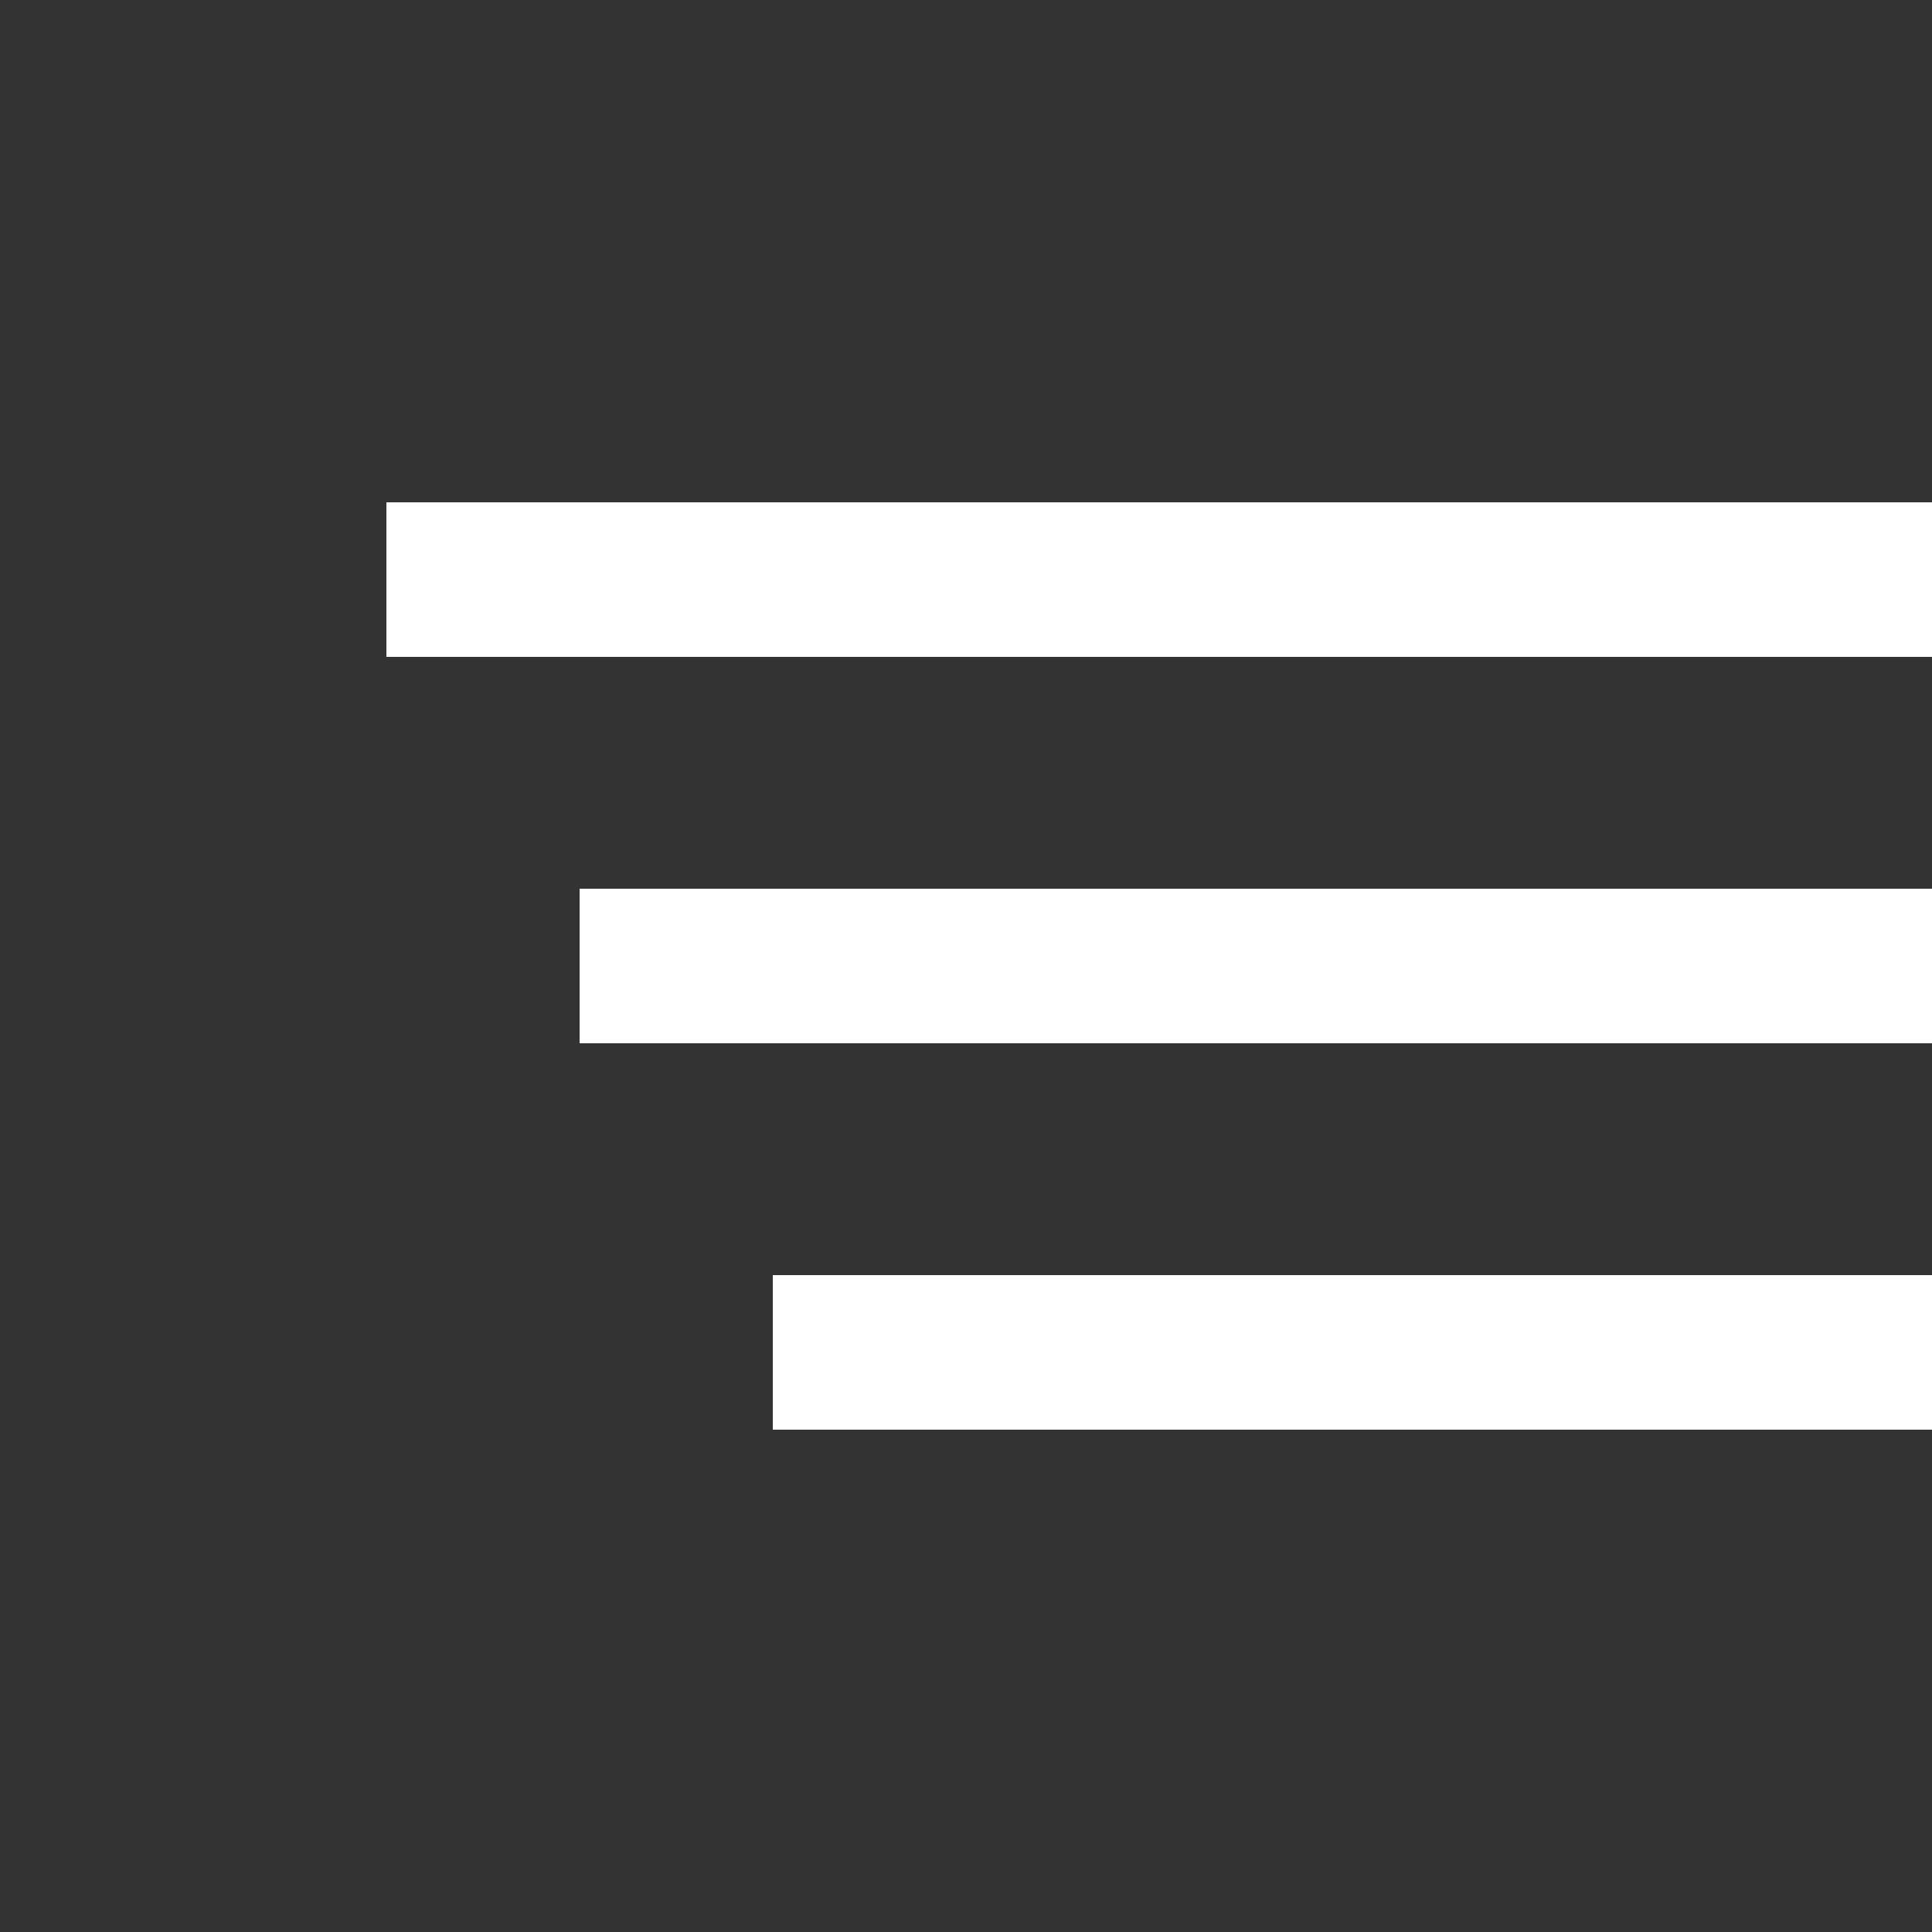
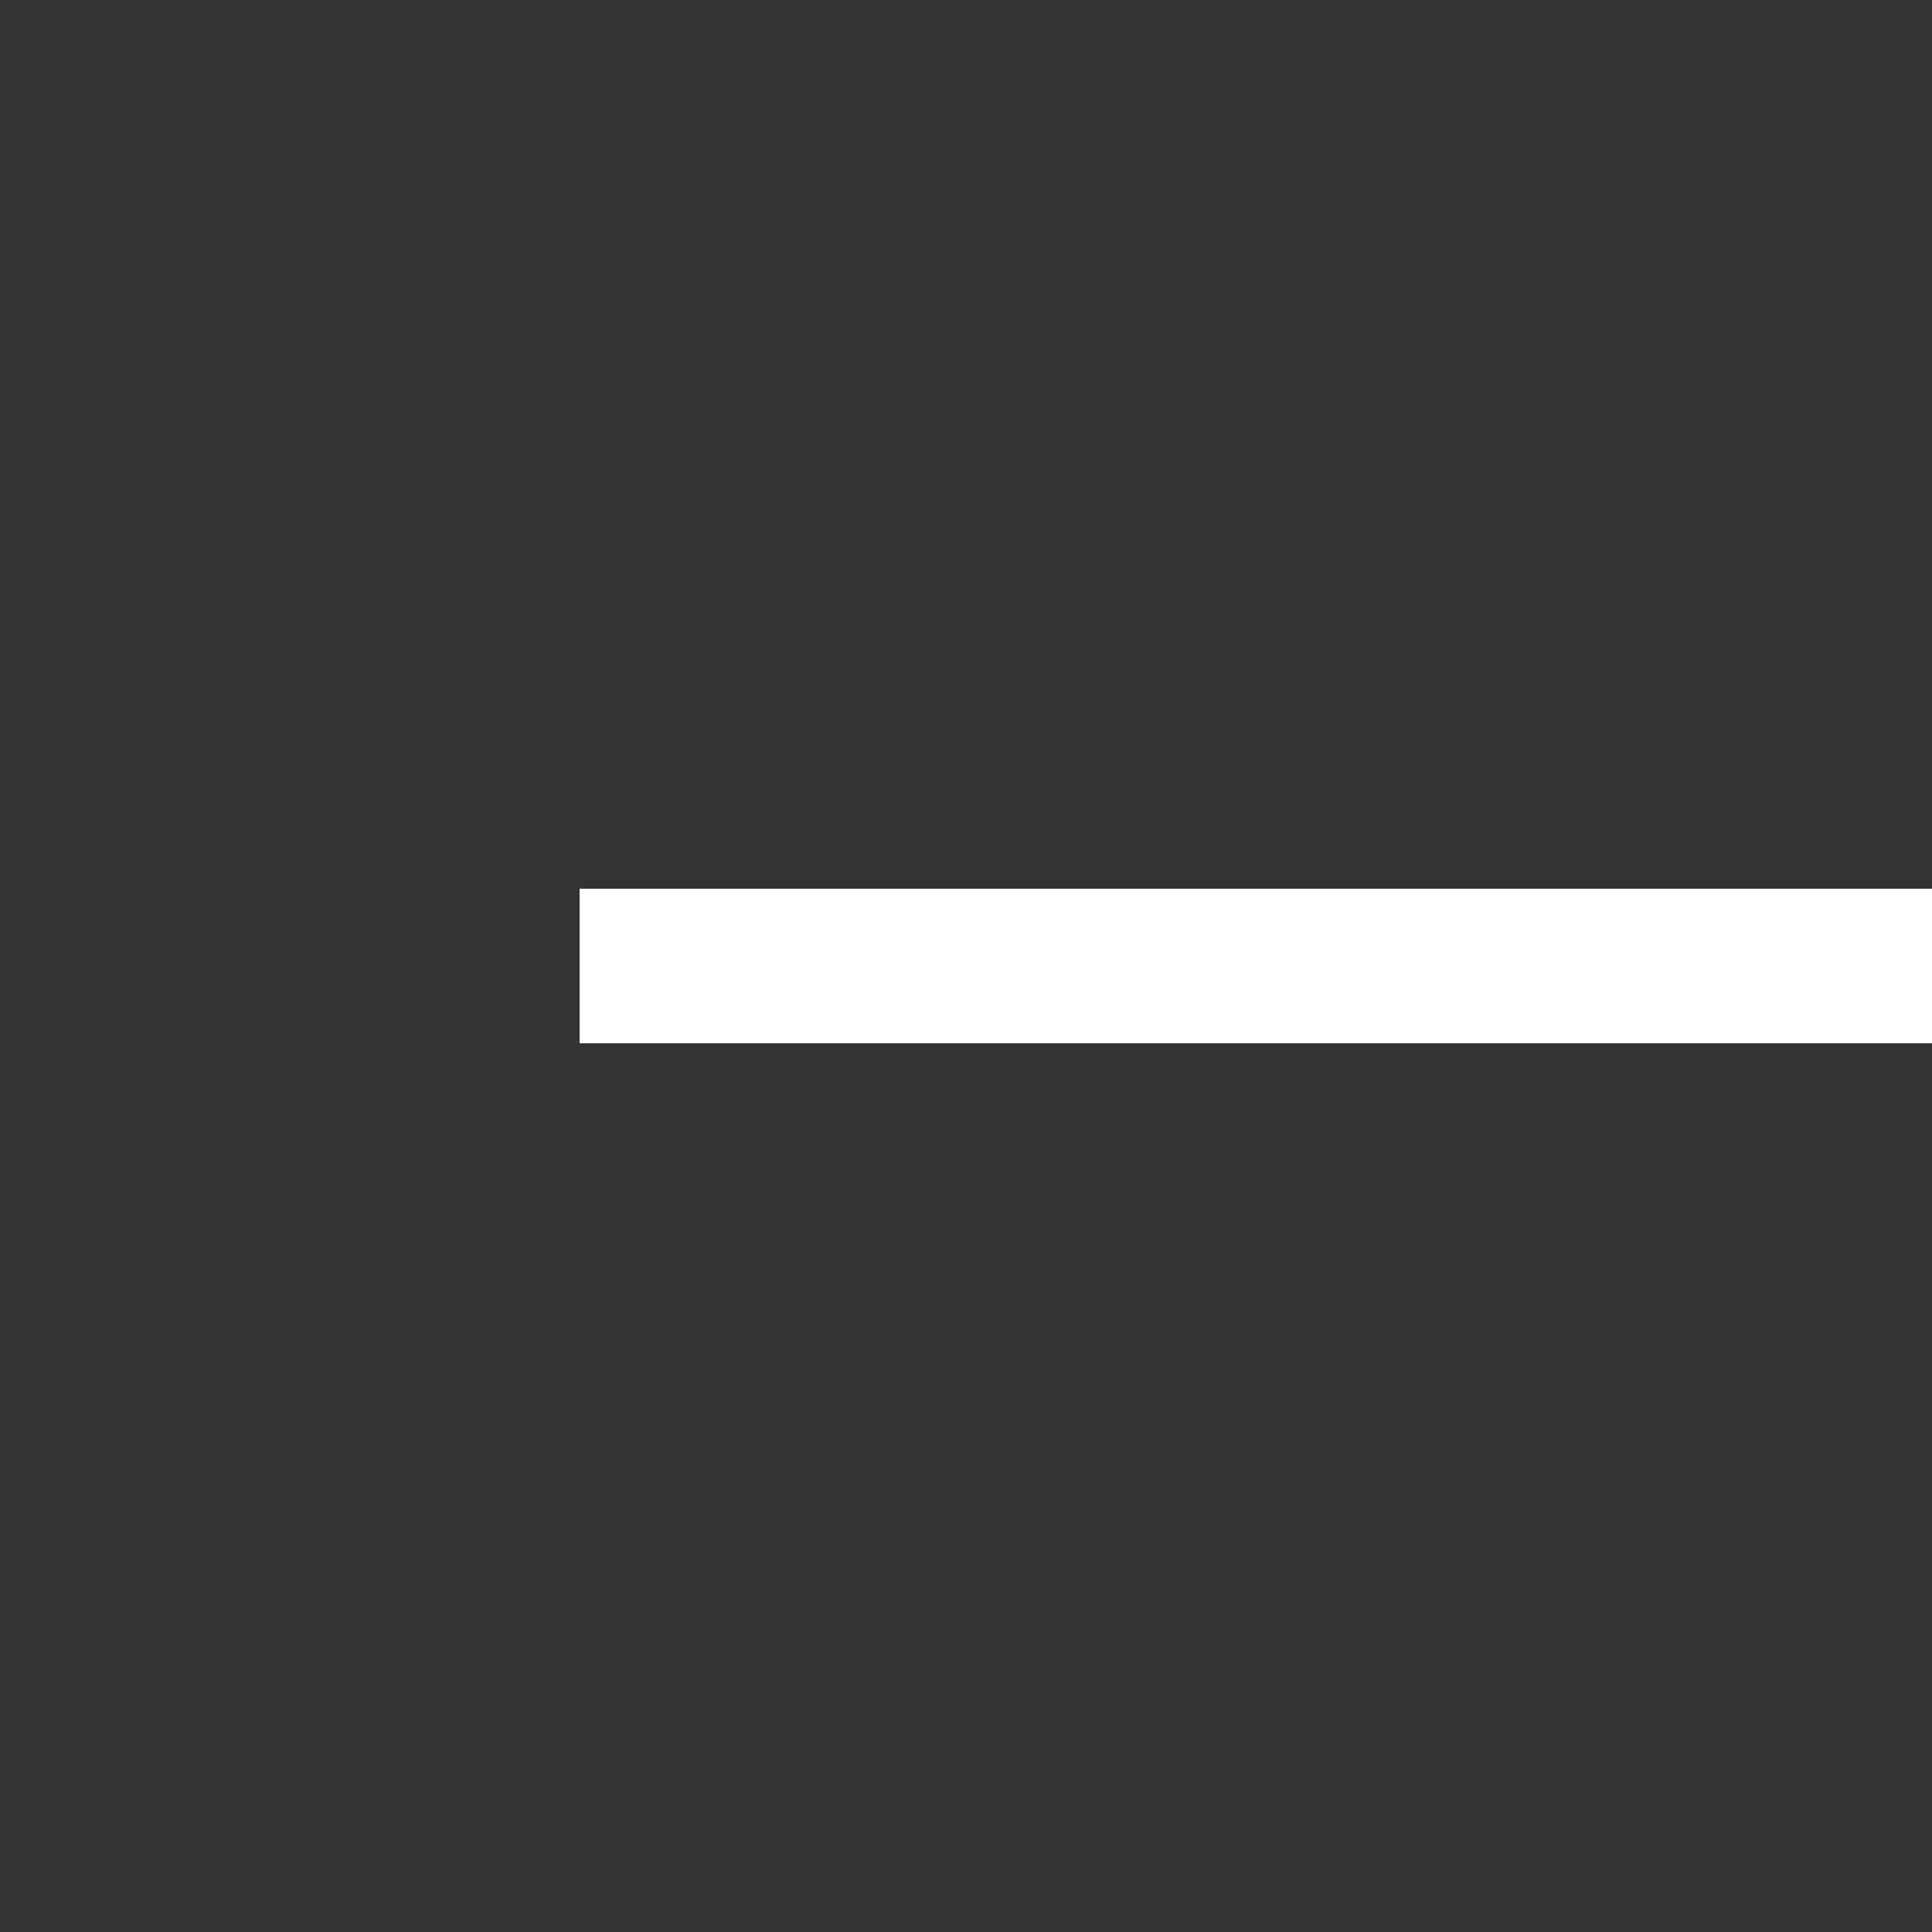
<svg xmlns="http://www.w3.org/2000/svg" width="50" height="50" viewBox="0 0 50 50" fill="none">
  <rect x="0" y="0" width="50" height="50" fill="#333333" stroke="none" />
-   <rect x="10" y="13" width="40" height="4" fill="white" />
  <rect x="15" y="23" width="35" height="4" fill="white" />
-   <rect x="20" y="33" width="30" height="4" fill="white" />
</svg>